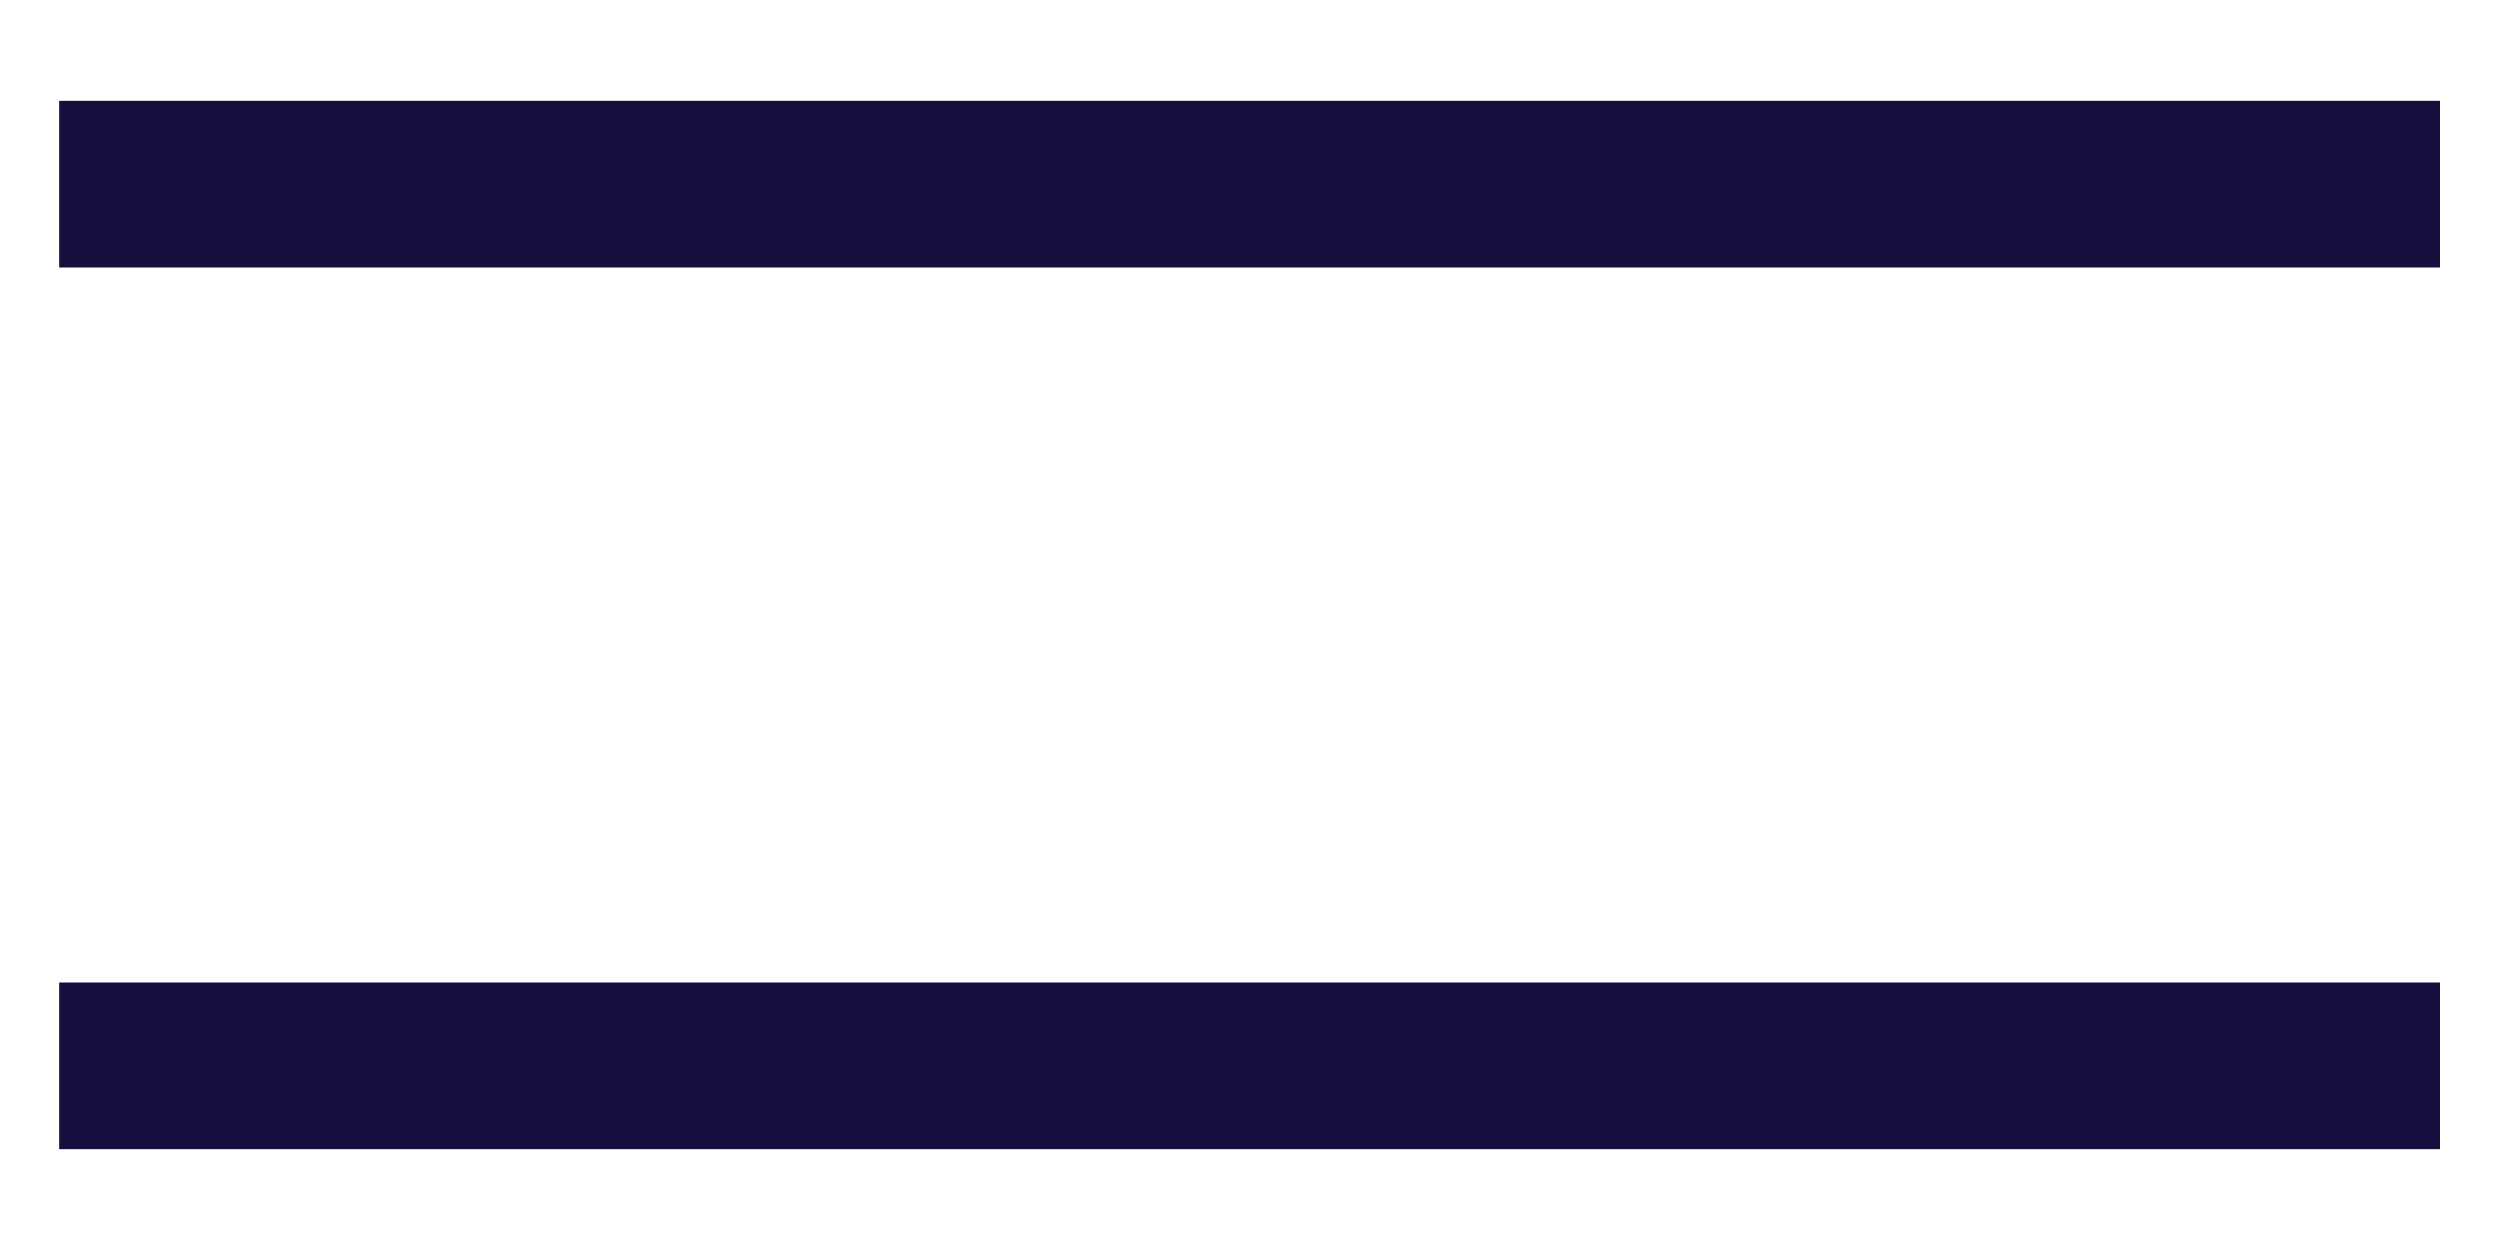
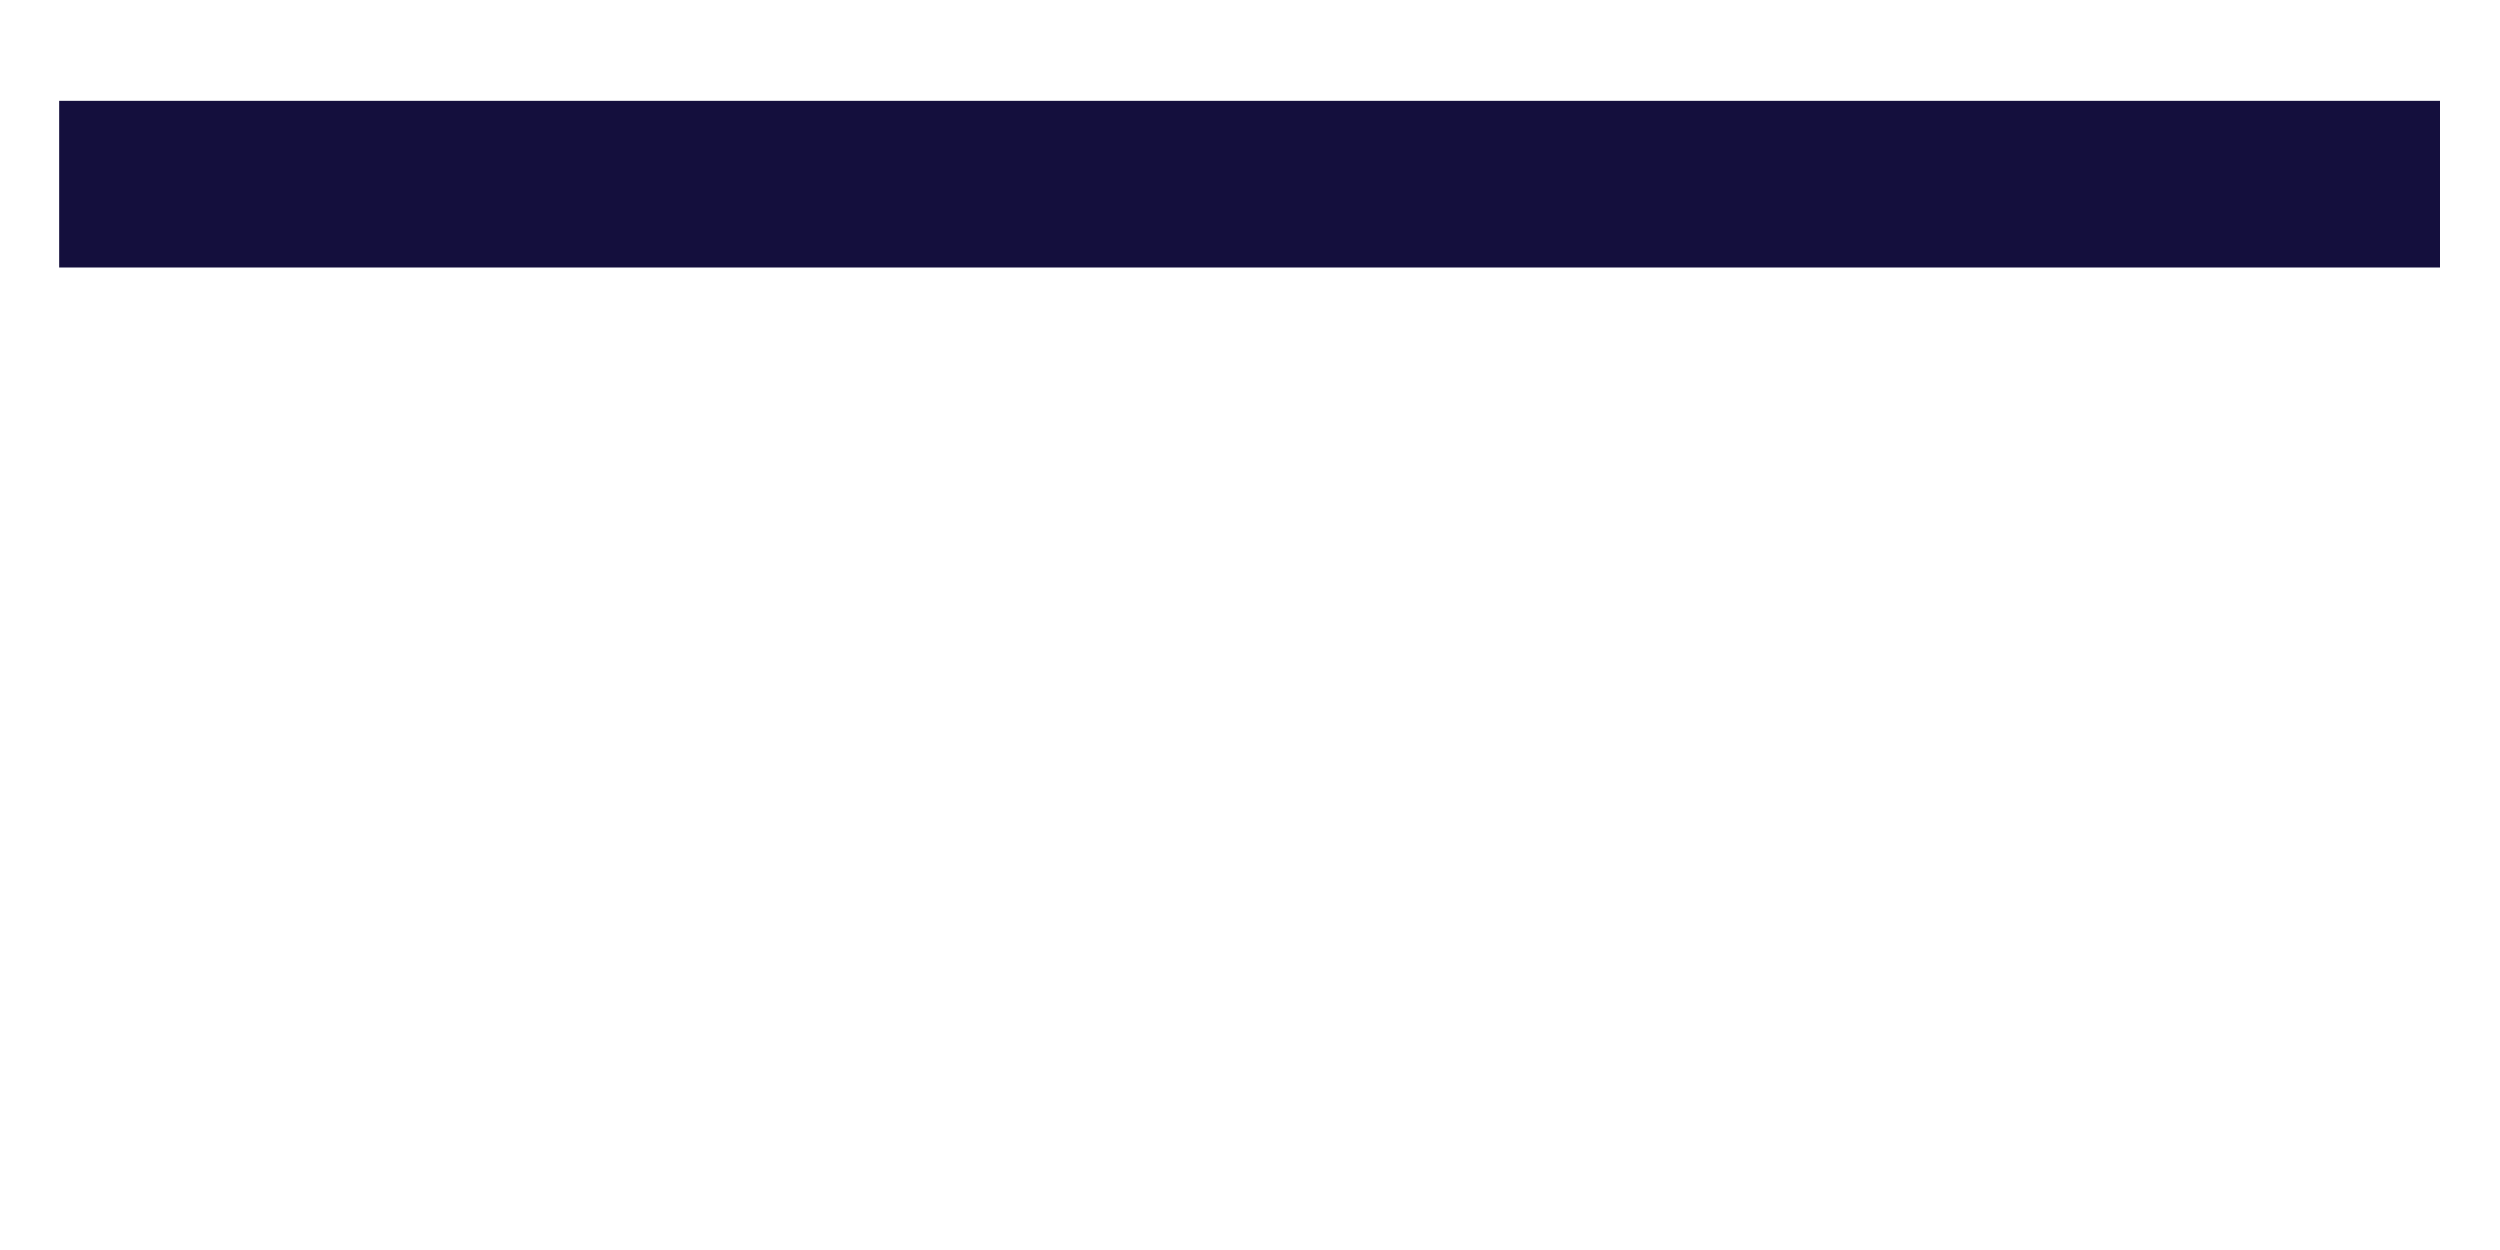
<svg xmlns="http://www.w3.org/2000/svg" version="1.1" id="Layer_1" x="0px" y="0px" viewBox="0 0 30 15" style="enable-background:new 0 0 30 15;" xml:space="preserve">
  <style type="text/css">
	.st0{fill:#140F3D;}
</style>
  <g>
    <g>
      <rect x="0.71" y="1.21" class="st0" width="28.57" height="2" />
    </g>
    <g>
-       <rect x="0.71" y="11.79" class="st0" width="28.57" height="2" />
-     </g>
+       </g>
  </g>
</svg>